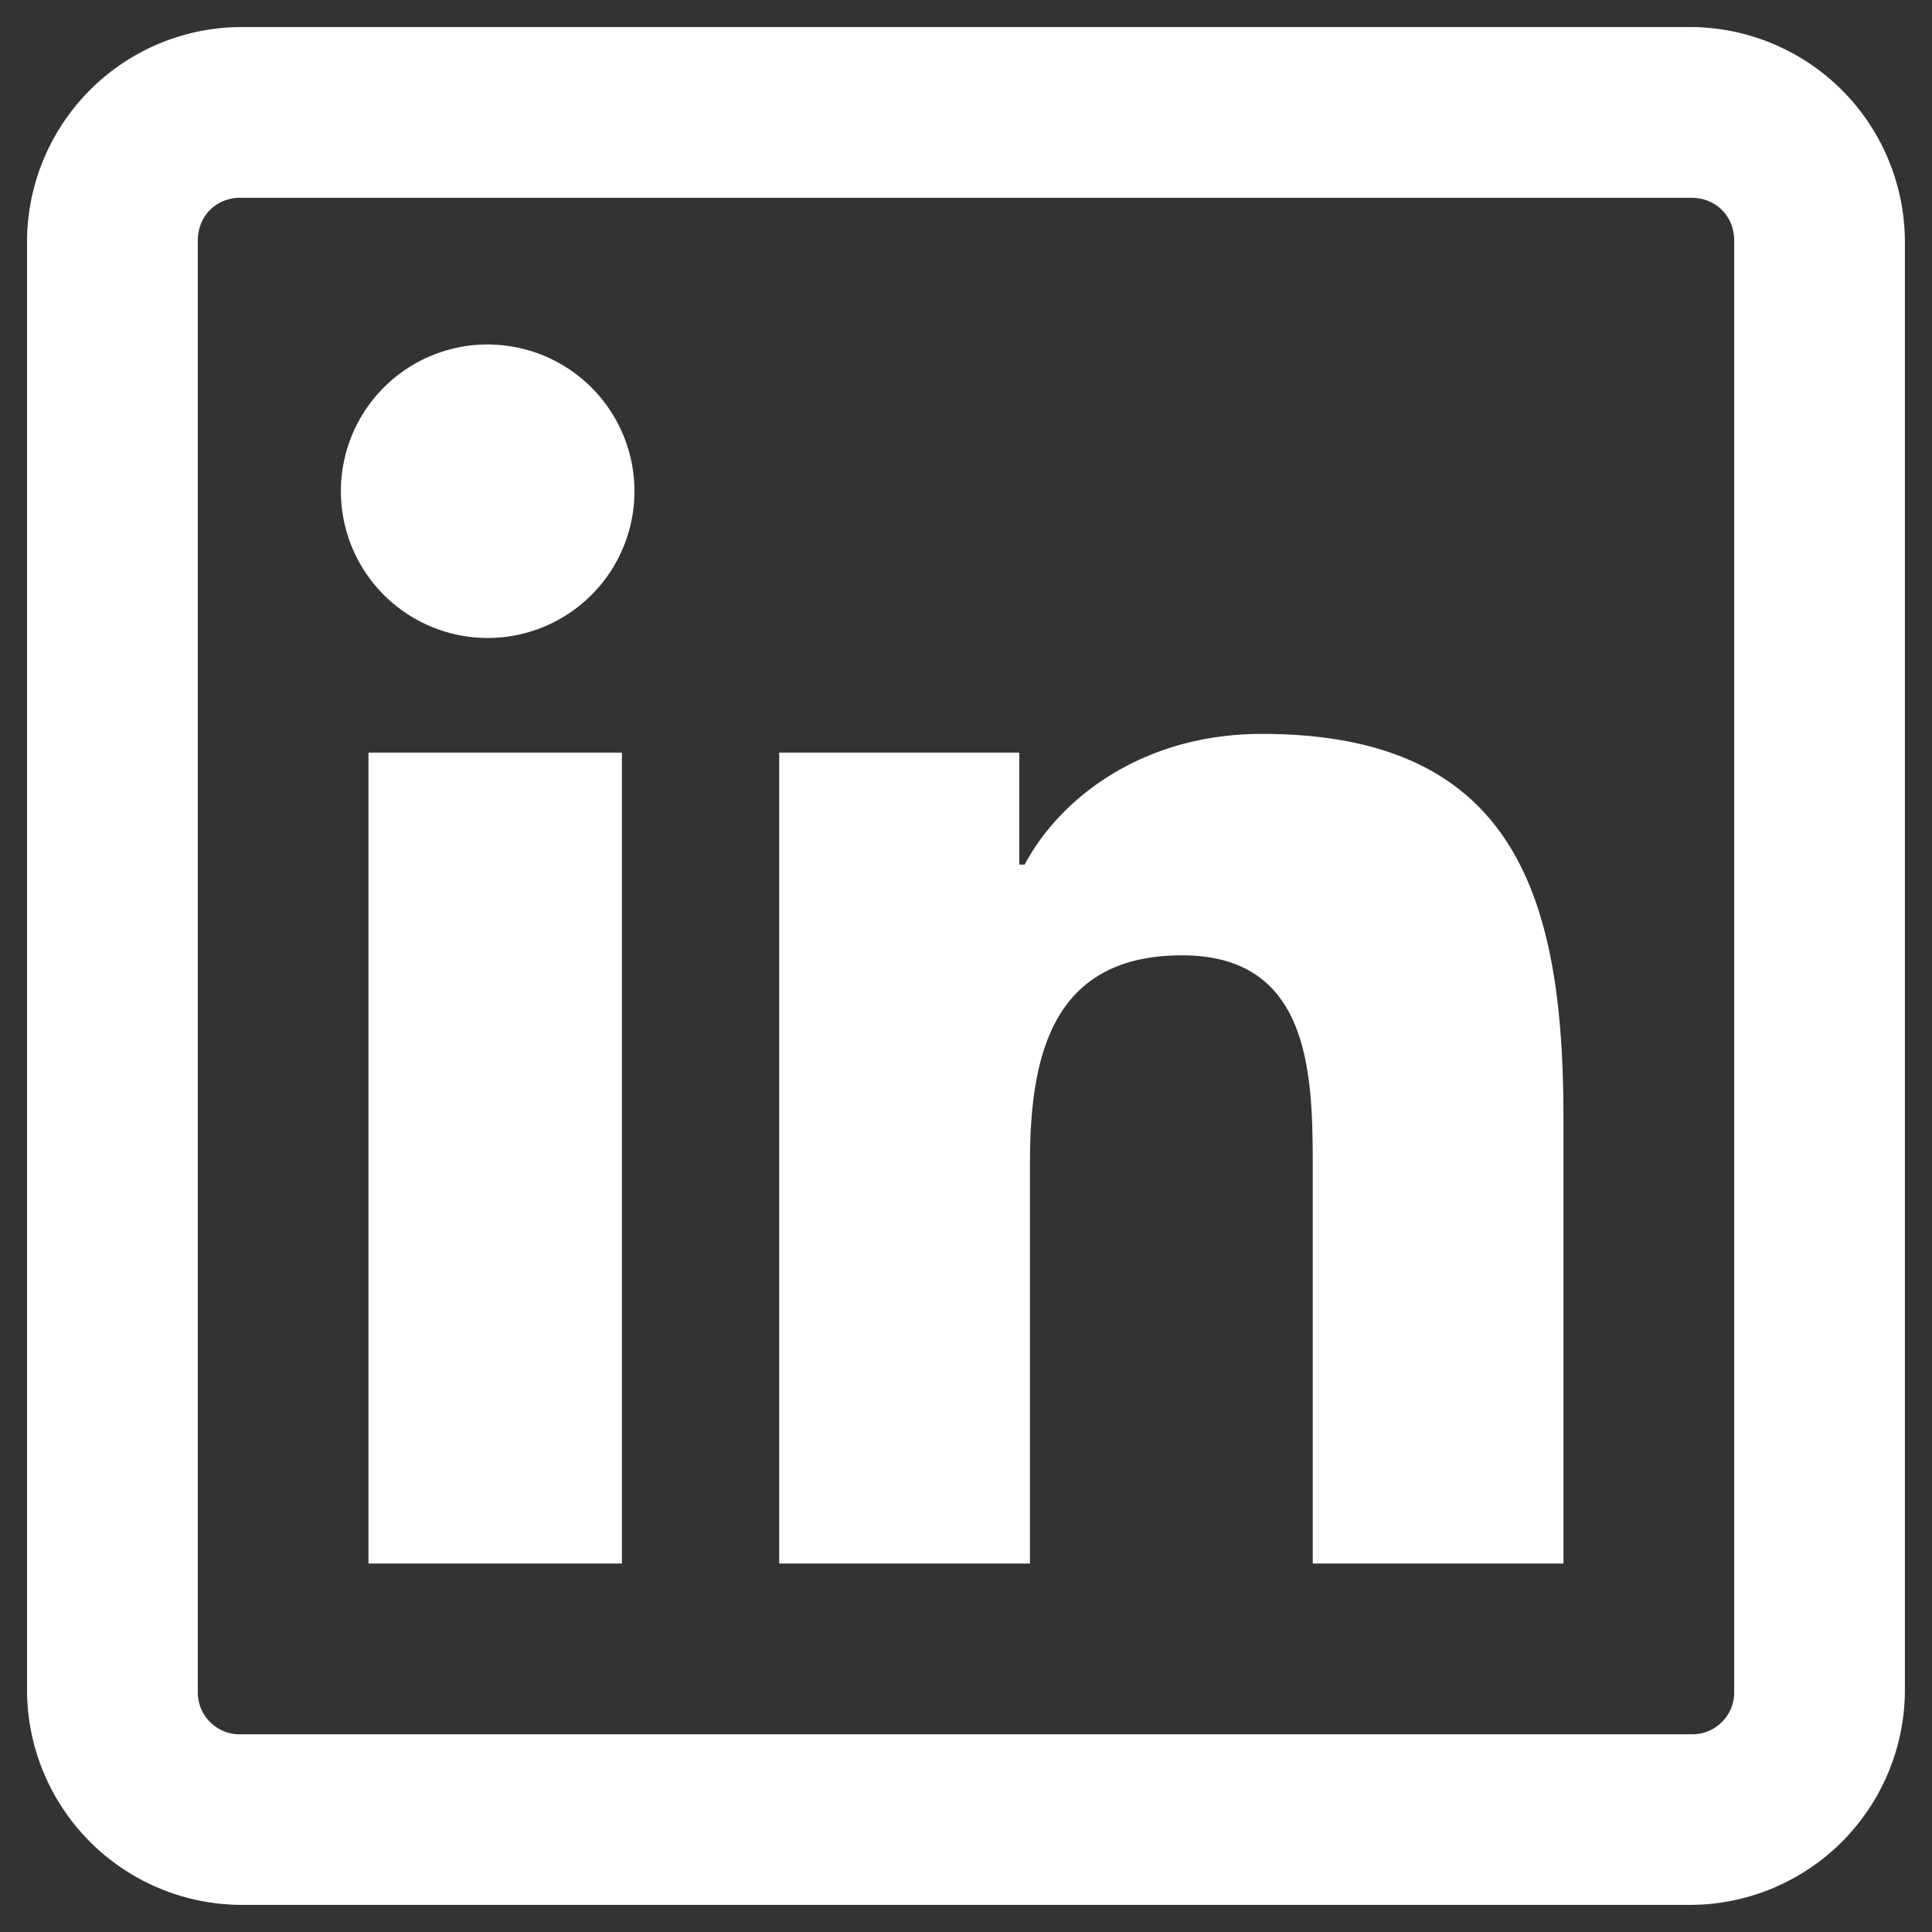
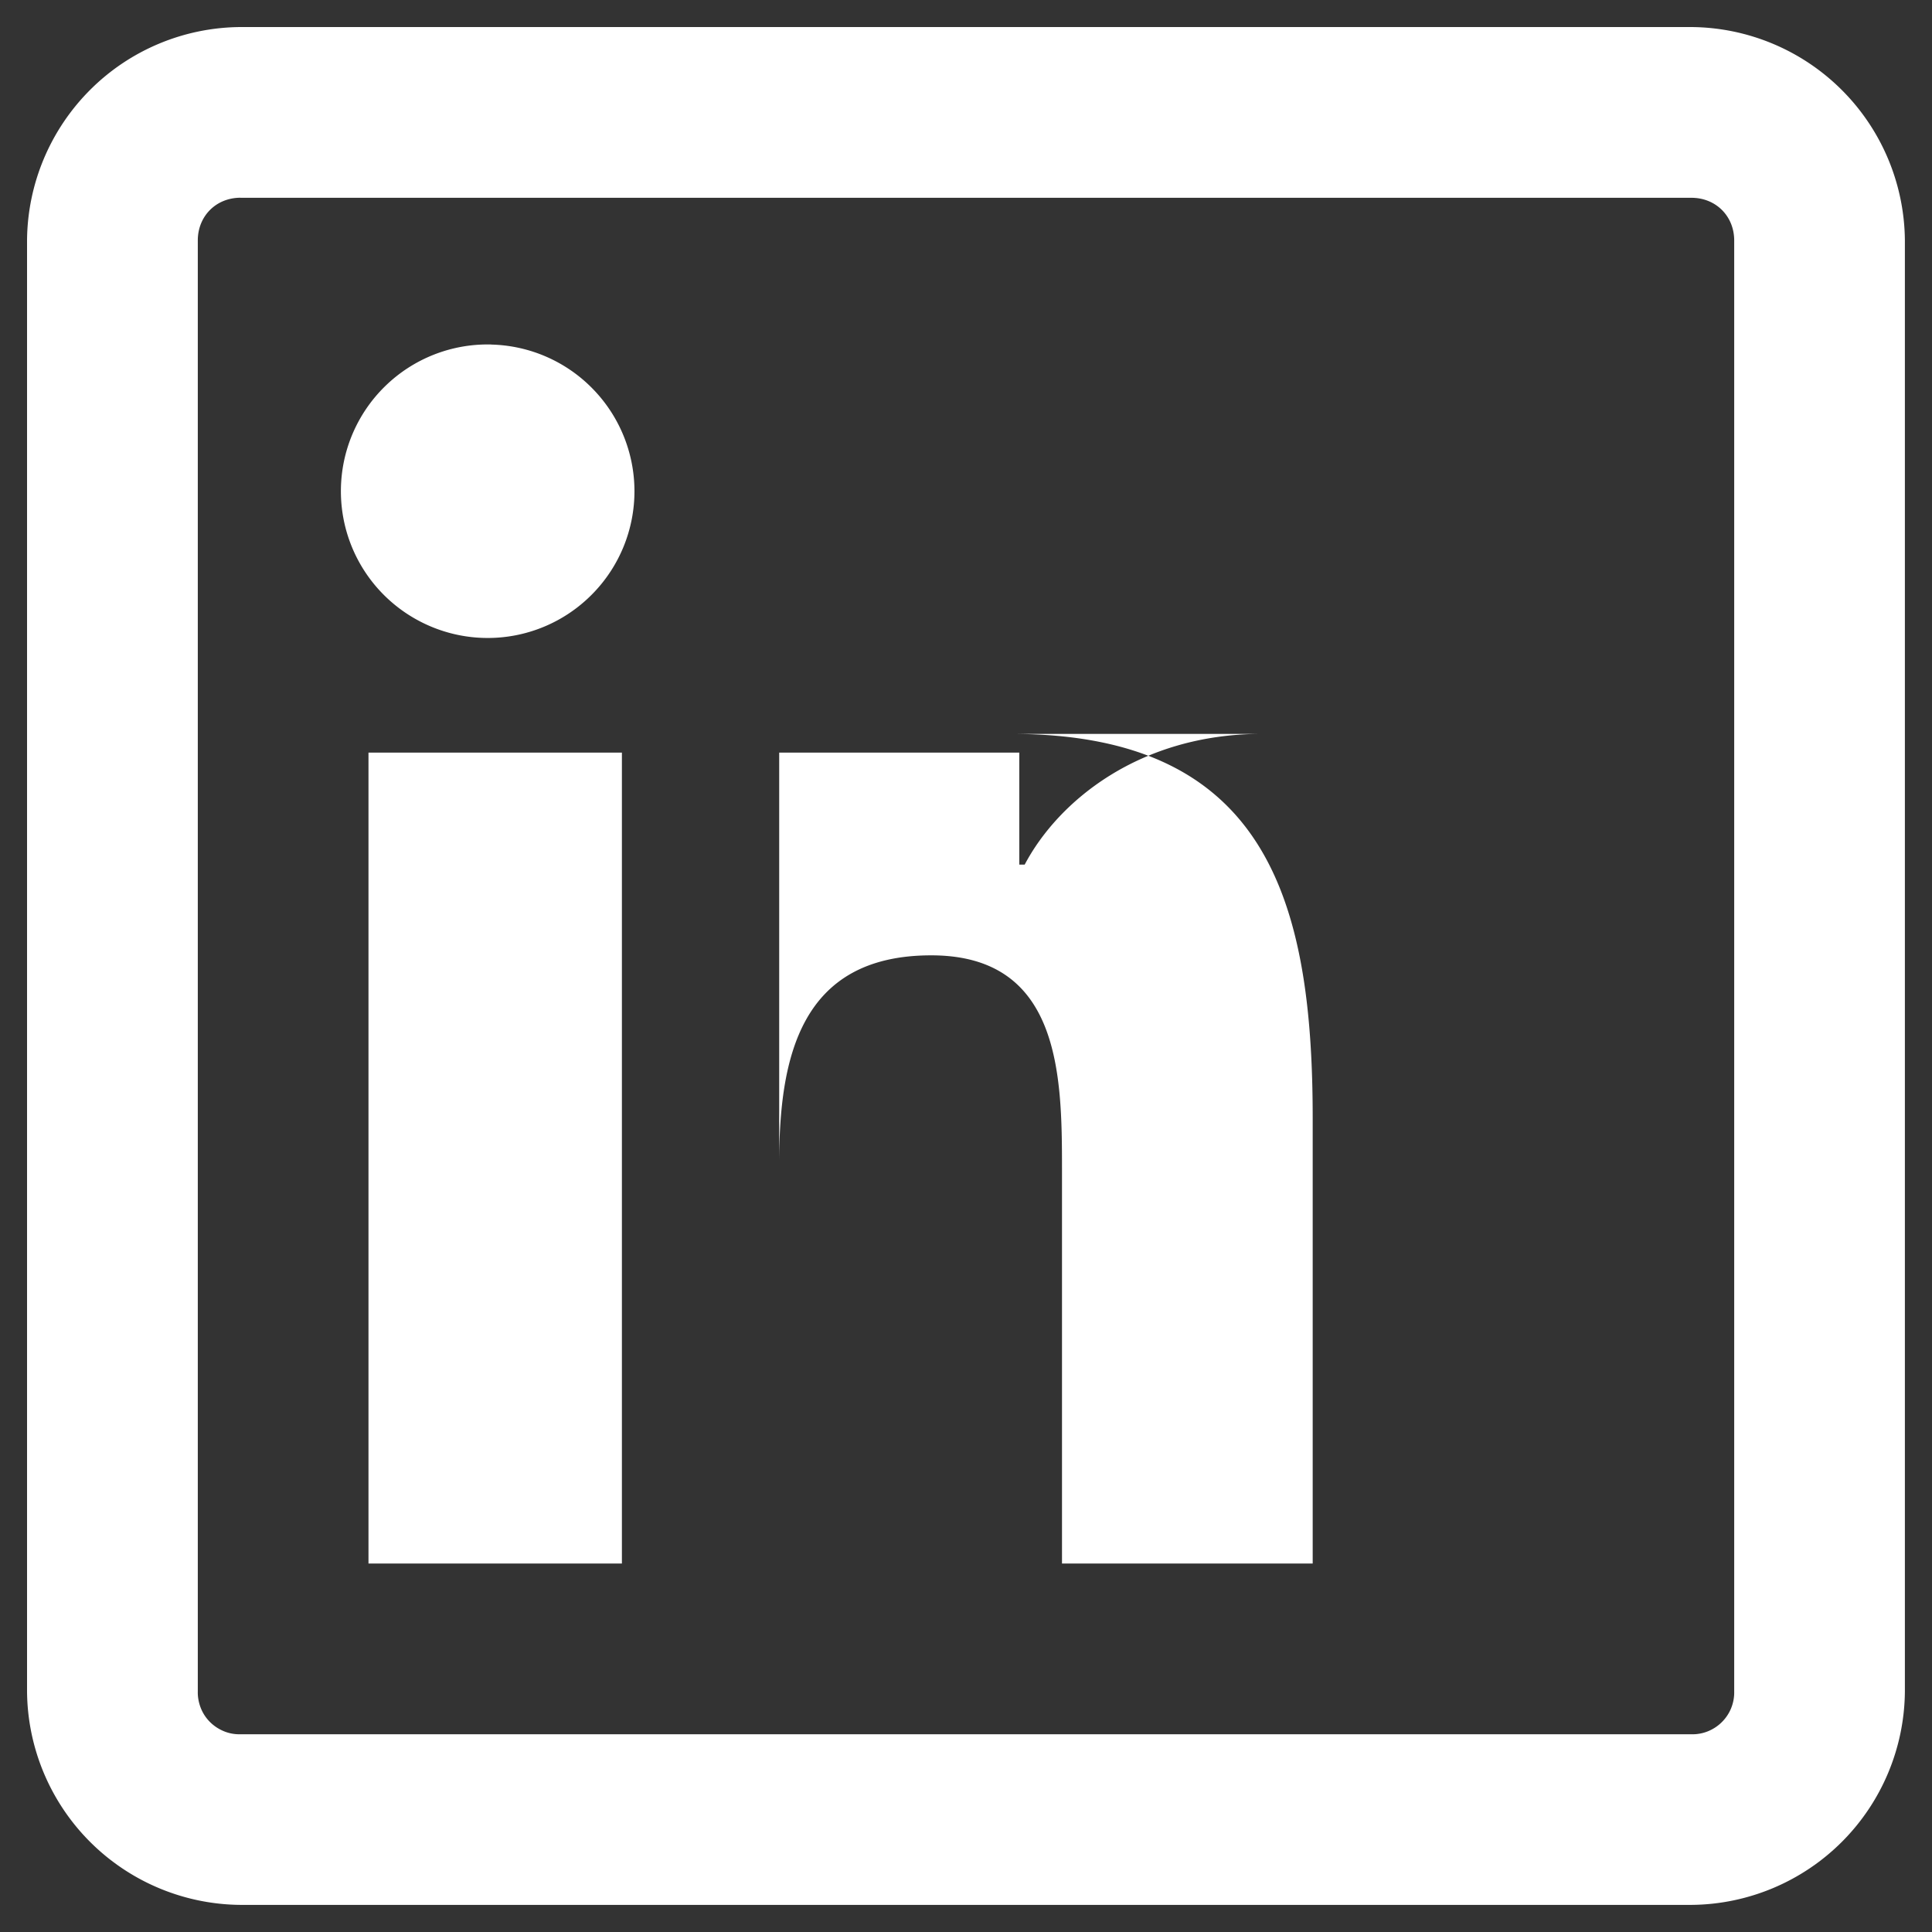
<svg xmlns="http://www.w3.org/2000/svg" width="29" height="29" fill="none">
  <rect width="100%" height="100%" fill="#333333" stroke="none" />
-   <path d="M3.609.406c-.848.006-1.659.345-2.258.945S.412 2.762.406 3.609v21.781a3.23 3.23 0 0 0 3.203 3.203h21.781a3.23 3.23 0 0 0 3.203-3.203V3.609A3.23 3.23 0 0 0 25.391.406H3.609zm0 2.563h21.781c.365 0 .641.275.641.641v21.781c.002.085-.014.169-.045.247s-.079.15-.139.21-.131.107-.21.139-.163.047-.247.045H3.609c-.085.002-.169-.013-.247-.045s-.15-.079-.21-.139-.107-.131-.138-.21-.047-.163-.045-.247V3.609c0-.365.275-.641.641-.641zm3.764 2.202a2.2 2.2 0 0 0-1.592.626 2.2 2.2 0 0 0-.664 1.576 2.2 2.2 0 0 0 .664 1.576c.21.205.459.366.733.474a2.2 2.2 0 0 0 2.382-.511 2.2 2.2 0 0 0 0-3.077 2.2 2.2 0 0 0-1.523-.663zm11.57 5.845c-1.836 0-3.057 1.006-3.562 1.962h-.081v-1.681h-3.604v12.172h3.764v-6.007c0-1.586.315-3.122 2.282-3.122 1.937 0 1.963 1.791 1.963 3.203v5.926h3.763v-6.687c0-3.272-.697-5.766-4.525-5.766zm-13.412.281v12.172h3.804V11.297H5.531z" fill="#fff" />
+   <path d="M3.609.406c-.848.006-1.659.345-2.258.945S.412 2.762.406 3.609v21.781a3.23 3.23 0 0 0 3.203 3.203h21.781a3.23 3.23 0 0 0 3.203-3.203V3.609A3.23 3.23 0 0 0 25.391.406H3.609zm0 2.563h21.781c.365 0 .641.275.641.641v21.781c.002.085-.014.169-.045.247s-.079.15-.139.21-.131.107-.21.139-.163.047-.247.045H3.609c-.085.002-.169-.013-.247-.045s-.15-.079-.21-.139-.107-.131-.138-.21-.047-.163-.045-.247V3.609c0-.365.275-.641.641-.641zm3.764 2.202a2.2 2.2 0 0 0-1.592.626 2.2 2.2 0 0 0-.664 1.576 2.2 2.2 0 0 0 .664 1.576c.21.205.459.366.733.474a2.2 2.2 0 0 0 2.382-.511 2.2 2.2 0 0 0 0-3.077 2.2 2.2 0 0 0-1.523-.663zm11.57 5.845c-1.836 0-3.057 1.006-3.562 1.962h-.081v-1.681h-3.604v12.172v-6.007c0-1.586.315-3.122 2.282-3.122 1.937 0 1.963 1.791 1.963 3.203v5.926h3.763v-6.687c0-3.272-.697-5.766-4.525-5.766zm-13.412.281v12.172h3.804V11.297H5.531z" fill="#fff" />
</svg>